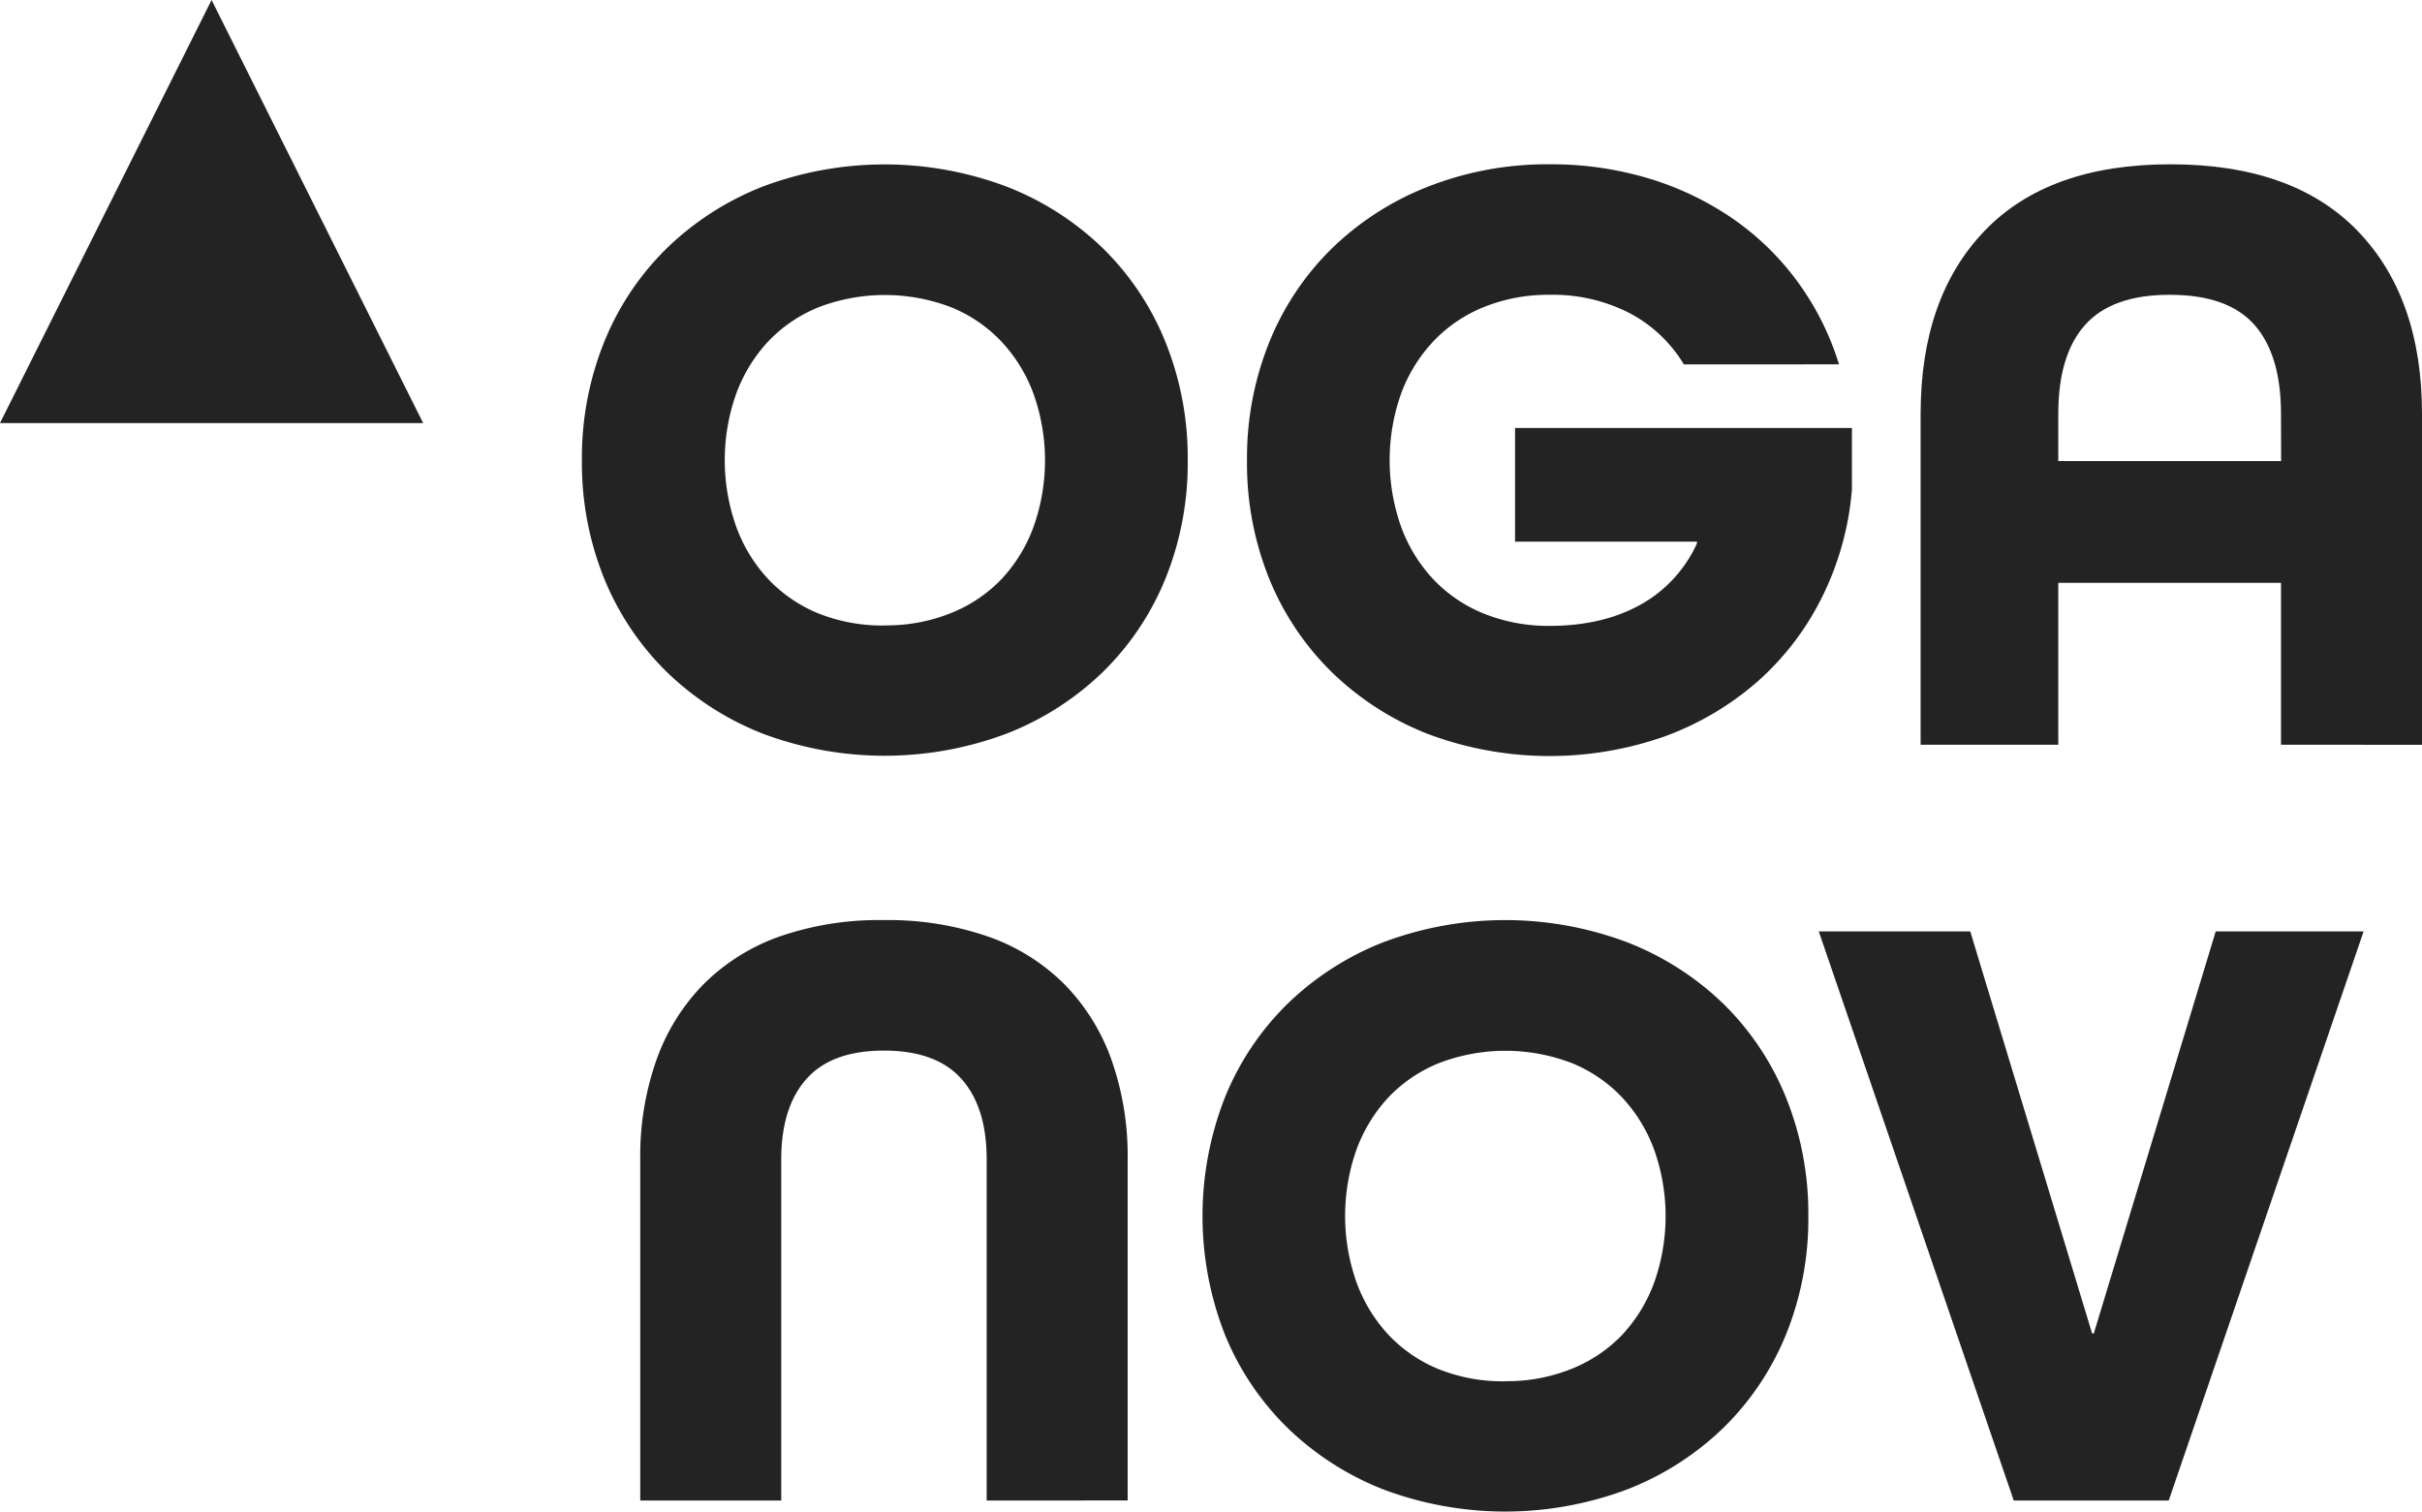
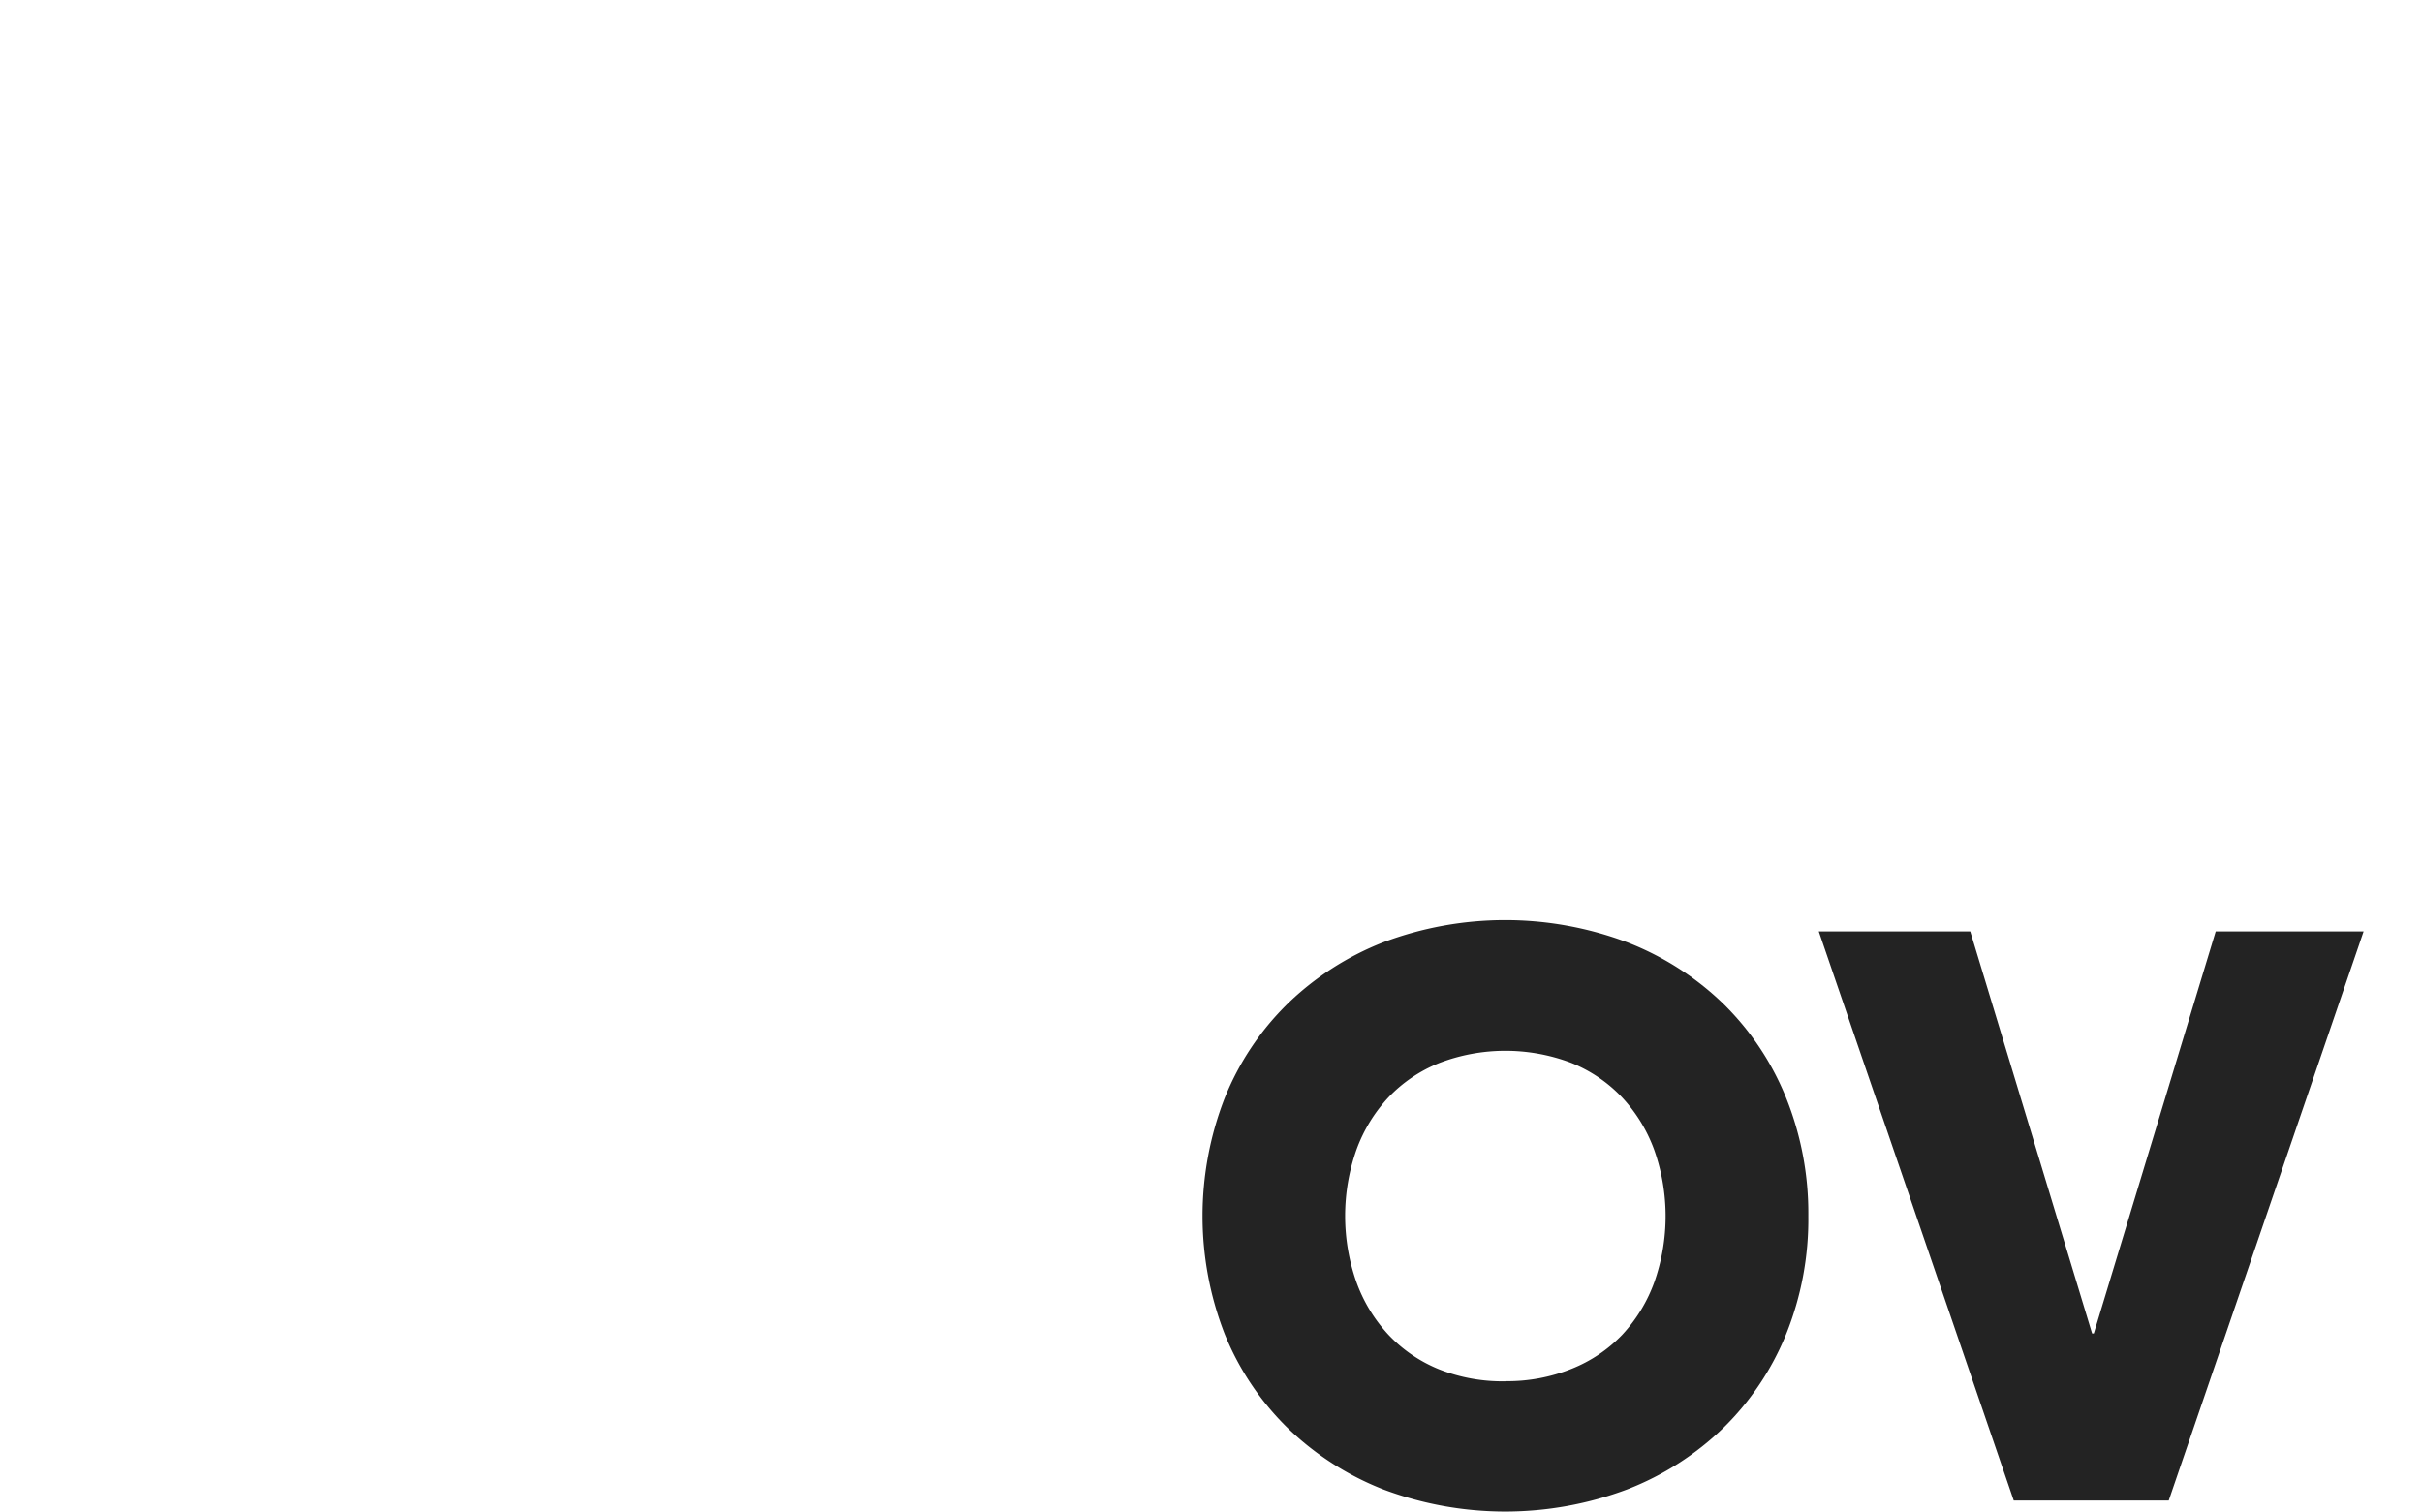
<svg xmlns="http://www.w3.org/2000/svg" viewBox="0 0 589.53 368.06">
  <defs>
    <style>.cls-1{fill:#232323;}</style>
  </defs>
  <g id="Слой_2" data-name="Слой 2">
    <g id="Слой_1-2" data-name="Слой 1">
-       <path class="cls-1" d="M289.1,112a75,75,0,0,1-5.4,28.81,67.25,67.25,0,0,1-15.25,22.78,70.23,70.23,0,0,1-23.41,15,84.46,84.46,0,0,1-59.43,0,70.4,70.4,0,0,1-23.31-15,67.25,67.25,0,0,1-15.25-22.78A75,75,0,0,1,141.64,112a75.32,75.32,0,0,1,5.41-28.71A67.08,67.08,0,0,1,162.3,60.44a70.4,70.4,0,0,1,23.31-15,84.31,84.31,0,0,1,59.43,0,70.23,70.23,0,0,1,23.41,15A67.08,67.08,0,0,1,283.7,83.32,75.32,75.32,0,0,1,289.1,112Zm-73.73,40.25a41.92,41.92,0,0,0,16.11-3A34.91,34.91,0,0,0,243.76,141a37.36,37.36,0,0,0,7.84-12.82,48.34,48.34,0,0,0,0-32.2,37.45,37.45,0,0,0-7.84-12.82,34.91,34.91,0,0,0-12.28-8.37,45.15,45.15,0,0,0-32.21,0A35,35,0,0,0,187,83.11a37.43,37.43,0,0,0-7.83,12.82,48.34,48.34,0,0,0,0,32.2A37.33,37.33,0,0,0,187,141a35,35,0,0,0,12.29,8.37A41.87,41.87,0,0,0,215.37,152.28Z" />
-       <path class="cls-1" d="M409.87,88.72a33.81,33.81,0,0,0-13.24-12.5,40.82,40.82,0,0,0-19.39-4.45,41.87,41.87,0,0,0-16.1,3,34.86,34.86,0,0,0-12.29,8.37A37.45,37.45,0,0,0,341,95.93a48.5,48.5,0,0,0,0,32.2A37.36,37.36,0,0,0,348.85,141a34.86,34.86,0,0,0,12.29,8.37,41.87,41.87,0,0,0,16.1,3q12.7,0,21.93-5.08a32.34,32.34,0,0,0,13.88-15v-.43H368.77V104.19h82v15a72,72,0,0,1-7.21,26.06A67.35,67.35,0,0,1,428,165.74a71.6,71.6,0,0,1-22.56,13.45,84.37,84.37,0,0,1-57.95-.53,70.25,70.25,0,0,1-23.3-15,67.27,67.27,0,0,1-15.26-22.78,75,75,0,0,1-5.4-28.81,75.32,75.32,0,0,1,5.4-28.71,67.11,67.11,0,0,1,15.26-22.88,70.25,70.25,0,0,1,23.3-15A79.24,79.24,0,0,1,377.24,40a82,82,0,0,1,24.26,3.5,73.32,73.32,0,0,1,20.44,9.85A66.09,66.09,0,0,1,437.62,68.7a67.38,67.38,0,0,1,10,20Z" />
-       <path class="cls-1" d="M555.21,181.31V141.9H501v39.41H467.49V100.8q0-28.39,15.57-44.6T528.3,40q29.87,0,45.55,16.21t15.68,44.6v80.51Zm0-80.51q0-14.4-6.47-21.72t-20.65-7.31q-14,0-20.55,7.31T501,100.8v11.44h54.24Z" />
-       <path class="cls-1" d="M240.16,365.31V282.26q0-12.72-6.14-19.6t-18.86-6.89q-12.71,0-18.85,6.89t-6.15,19.6v83.05H155.84V282.26a70.24,70.24,0,0,1,3.92-24.15,50.16,50.16,0,0,1,11.44-18.44A49.35,49.35,0,0,1,189.74,228a73.94,73.94,0,0,1,25.42-4,74.24,74.24,0,0,1,25.32,4,49.21,49.21,0,0,1,18.64,11.65,50.32,50.32,0,0,1,11.45,18.44,70.48,70.48,0,0,1,3.91,24.15v83.05Z" />
      <path class="cls-1" d="M440.16,296a75,75,0,0,1-5.4,28.81,67.39,67.39,0,0,1-15.25,22.78,70.17,70.17,0,0,1-23.42,15,84.43,84.43,0,0,1-59.42,0,70.3,70.3,0,0,1-23.31-15,67.25,67.25,0,0,1-15.25-22.78,79.15,79.15,0,0,1,0-57.52,67.08,67.08,0,0,1,15.25-22.88,70.3,70.3,0,0,1,23.31-15,84.28,84.28,0,0,1,59.42,0,70.17,70.17,0,0,1,23.42,15,67.23,67.23,0,0,1,15.25,22.88A75.32,75.32,0,0,1,440.16,296Zm-73.73,40.25a41.83,41.83,0,0,0,16.1-3A35,35,0,0,0,394.82,325a37.51,37.51,0,0,0,7.84-12.82,48.34,48.34,0,0,0,0-32.2,37.61,37.61,0,0,0-7.84-12.82,35,35,0,0,0-12.29-8.37,45.12,45.12,0,0,0-32.2,0A35,35,0,0,0,338,267.11a37.61,37.61,0,0,0-7.84,12.82,48.5,48.5,0,0,0,0,32.2A37.51,37.51,0,0,0,338,325a35,35,0,0,0,12.29,8.37A41.87,41.87,0,0,0,366.43,336.28Z" />
      <path class="cls-1" d="M490.16,365.31,442.7,226.75h36.87l29.66,97.88h.42l29.67-97.88h36L527.88,365.31Z" />
-       <path class="cls-1" d="M103,103H0L51.5,0Z" />
    </g>
  </g>
</svg>